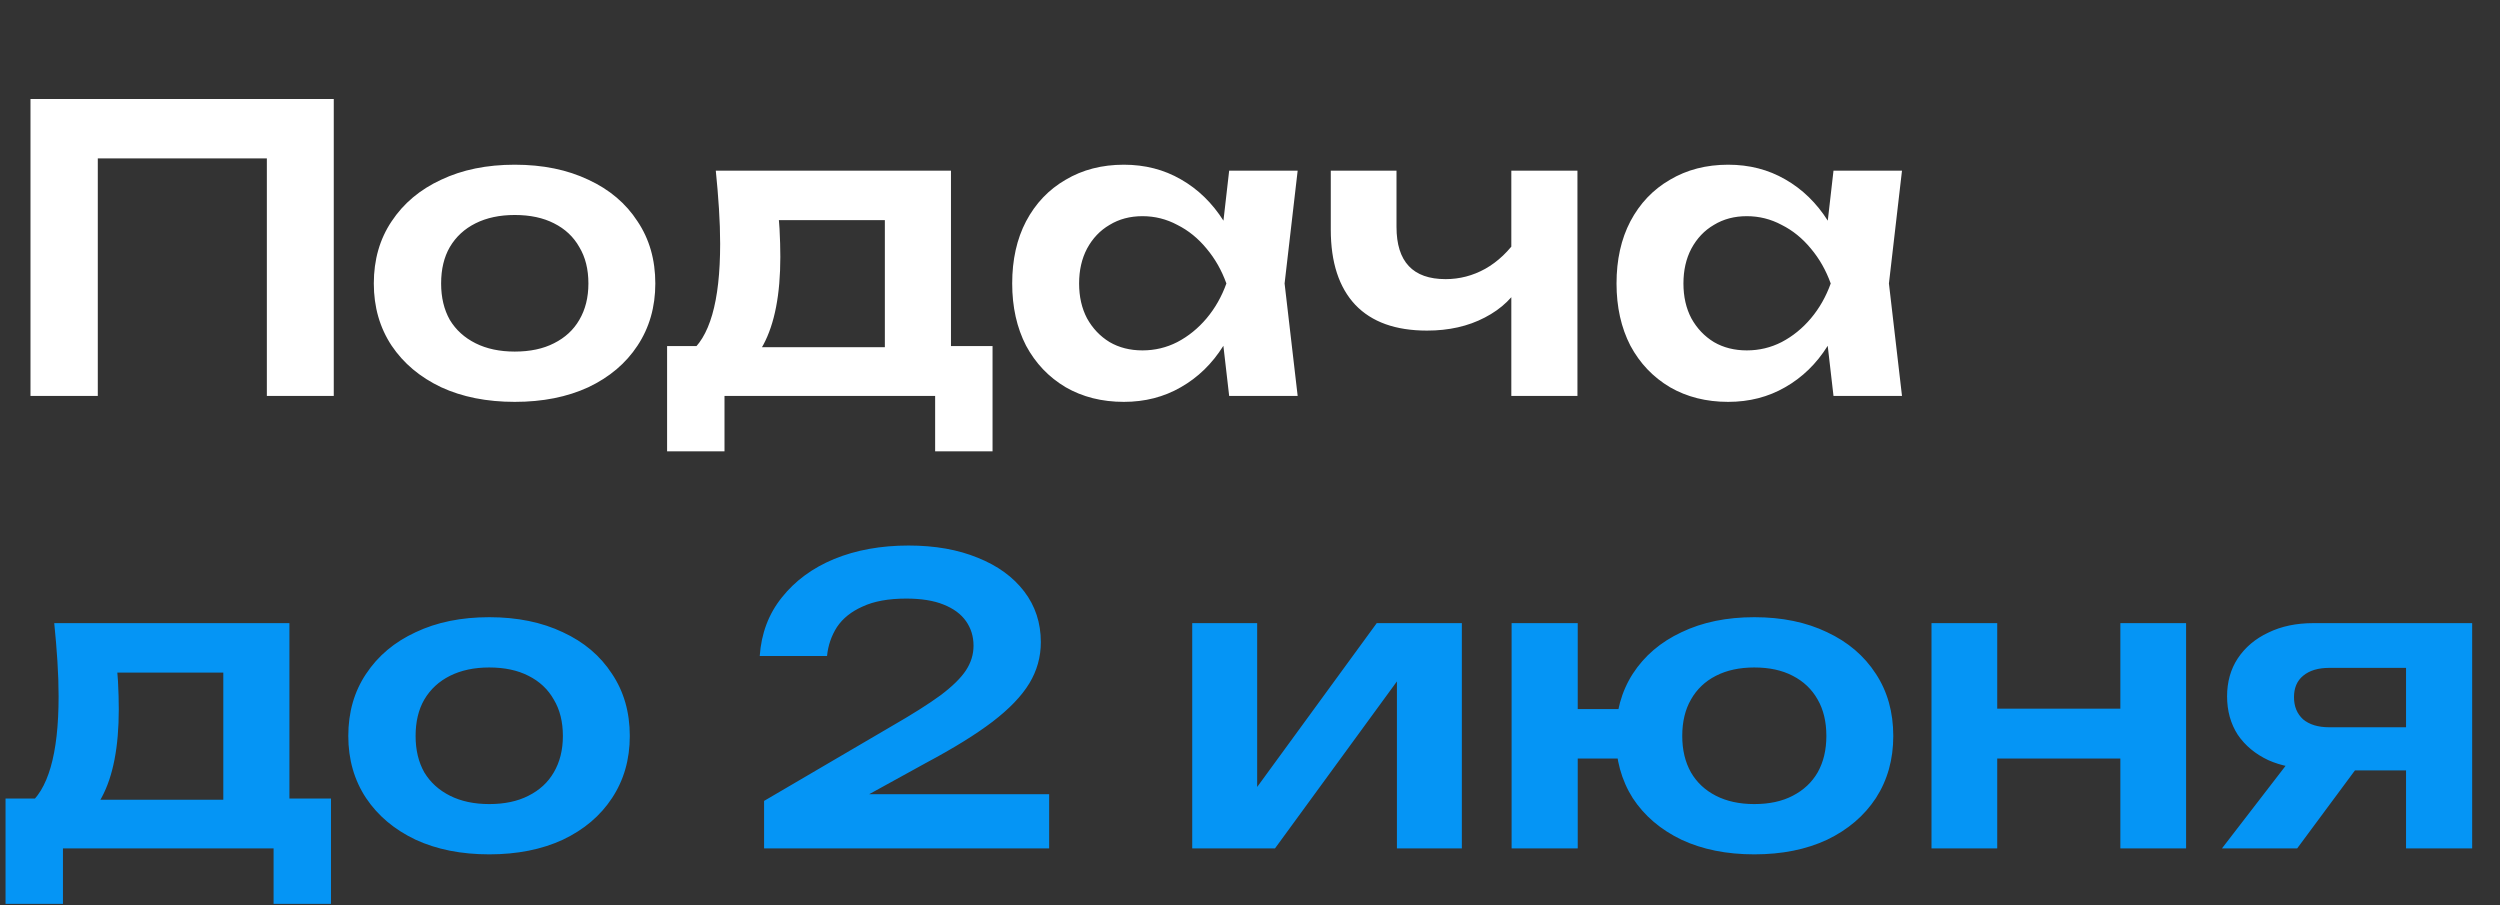
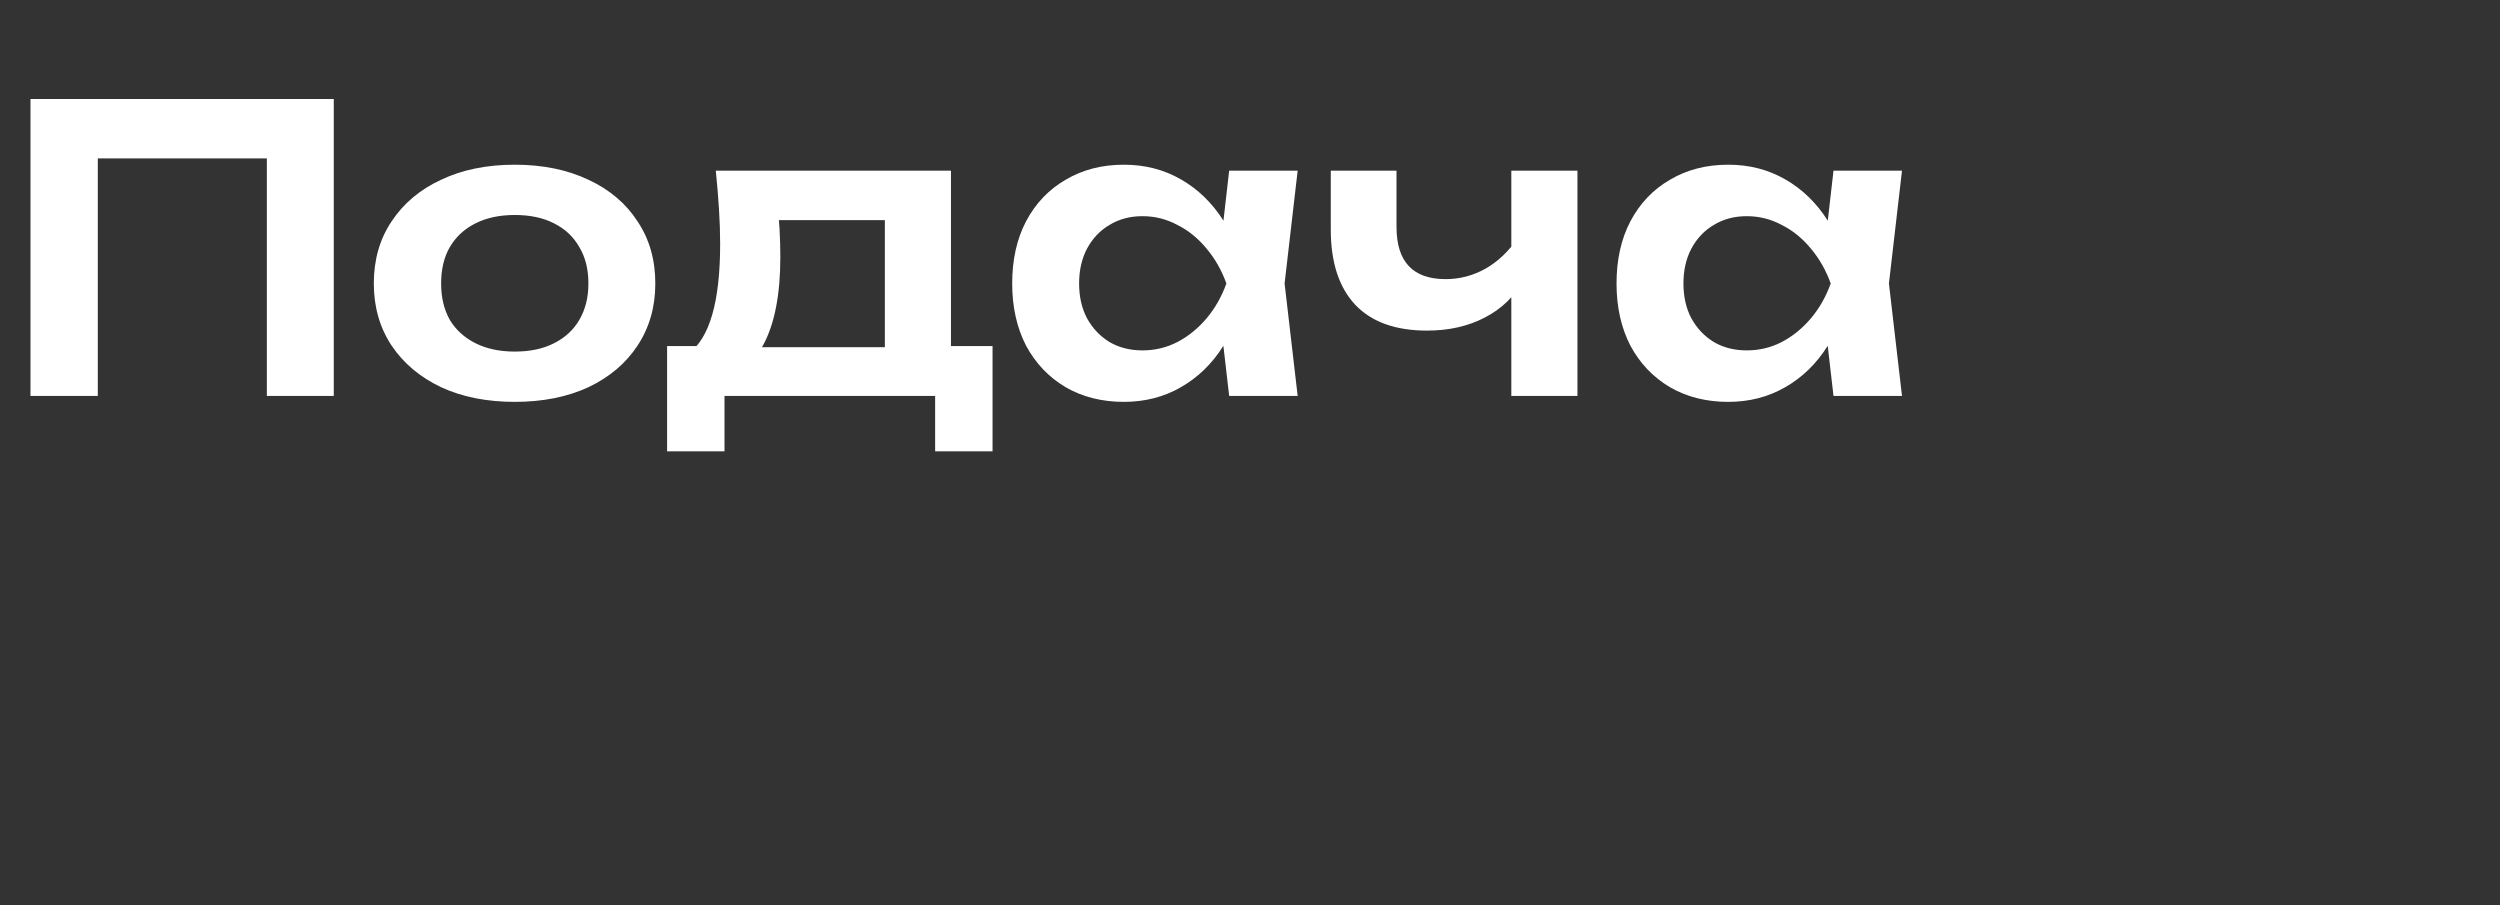
<svg xmlns="http://www.w3.org/2000/svg" width="221" height="80" viewBox="0 0 221 80" fill="none">
  <rect x="0" y="0" width="221" height="80" fill="#333333" stroke="none" />
  <path d="M29.505 8.75V35H23.59V11.305L26.285 14H5.95L8.645 11.305V35H2.695V8.75H29.505ZM45.505 35.525C43.031 35.525 40.861 35.093 38.995 34.23C37.128 33.343 35.67 32.118 34.62 30.555C33.57 28.968 33.045 27.137 33.045 25.06C33.045 22.96 33.57 21.128 34.62 19.565C35.67 17.978 37.128 16.753 38.995 15.89C40.861 15.003 43.031 14.56 45.505 14.56C47.978 14.56 50.148 15.003 52.015 15.89C53.881 16.753 55.328 17.978 56.355 19.565C57.405 21.128 57.93 22.96 57.93 25.06C57.93 27.137 57.405 28.968 56.355 30.555C55.328 32.118 53.881 33.343 52.015 34.23C50.148 35.093 47.978 35.525 45.505 35.525ZM45.505 31.08C46.858 31.08 48.013 30.835 48.97 30.345C49.95 29.855 50.696 29.167 51.21 28.28C51.746 27.37 52.015 26.297 52.015 25.06C52.015 23.8 51.746 22.727 51.21 21.84C50.696 20.93 49.95 20.23 48.97 19.74C48.013 19.25 46.858 19.005 45.505 19.005C44.175 19.005 43.02 19.25 42.04 19.74C41.06 20.23 40.301 20.93 39.765 21.84C39.251 22.727 38.995 23.8 38.995 25.06C38.995 26.297 39.251 27.37 39.765 28.28C40.301 29.167 41.06 29.855 42.04 30.345C43.02 30.835 44.175 31.08 45.505 31.08ZM87.741 30.59V39.9H82.666V35H64.046V39.9H58.971V30.59H64.536L65.831 30.695H80.321L81.476 30.59H87.741ZM63.276 15.085H84.066V33.67H78.221V16.765L80.916 19.46H66.181L68.526 17.36C68.736 18.363 68.865 19.32 68.911 20.23C68.958 21.117 68.981 21.945 68.981 22.715C68.981 26.028 68.48 28.618 67.476 30.485C66.473 32.328 65.061 33.25 63.241 33.25L60.861 31.255C62.728 29.902 63.661 26.67 63.661 21.56C63.661 20.557 63.626 19.518 63.556 18.445C63.486 17.348 63.393 16.228 63.276 15.085ZM108.658 35L107.818 27.72L108.763 25.06L107.818 22.435L108.658 15.085H114.713L113.558 25.06L114.713 35H108.658ZM110.198 25.06C109.824 27.16 109.136 29.003 108.133 30.59C107.153 32.153 105.904 33.367 104.388 34.23C102.894 35.093 101.214 35.525 99.348 35.525C97.411 35.525 95.696 35.093 94.203 34.23C92.709 33.343 91.543 32.118 90.703 30.555C89.886 28.968 89.478 27.137 89.478 25.06C89.478 22.96 89.886 21.128 90.703 19.565C91.543 17.978 92.709 16.753 94.203 15.89C95.696 15.003 97.411 14.56 99.348 14.56C101.214 14.56 102.894 14.992 104.388 15.855C105.904 16.718 107.164 17.943 108.168 19.53C109.171 21.093 109.848 22.937 110.198 25.06ZM95.393 25.06C95.393 26.227 95.626 27.253 96.093 28.14C96.583 29.027 97.248 29.727 98.088 30.24C98.928 30.73 99.896 30.975 100.993 30.975C102.089 30.975 103.116 30.73 104.073 30.24C105.053 29.727 105.916 29.027 106.663 28.14C107.409 27.253 107.993 26.227 108.413 25.06C107.993 23.893 107.409 22.867 106.663 21.98C105.916 21.07 105.053 20.37 104.073 19.88C103.116 19.367 102.089 19.11 100.993 19.11C99.896 19.11 98.928 19.367 98.088 19.88C97.248 20.37 96.583 21.07 96.093 21.98C95.626 22.867 95.393 23.893 95.393 25.06ZM126.146 29.225C123.369 29.225 121.258 28.467 119.811 26.95C118.364 25.41 117.641 23.193 117.641 20.3V15.085H123.451V20.055C123.451 23.135 124.898 24.675 127.791 24.675C129.028 24.675 130.194 24.372 131.291 23.765C132.411 23.135 133.391 22.202 134.231 20.965L134.581 24.85C133.858 26.227 132.749 27.3 131.256 28.07C129.786 28.84 128.083 29.225 126.146 29.225ZM133.601 35V15.085H139.446V35H133.601ZM162.081 35L161.241 27.72L162.186 25.06L161.241 22.435L162.081 15.085H168.136L166.981 25.06L168.136 35H162.081ZM163.621 25.06C163.247 27.16 162.559 29.003 161.556 30.59C160.576 32.153 159.327 33.367 157.811 34.23C156.317 35.093 154.637 35.525 152.771 35.525C150.834 35.525 149.119 35.093 147.626 34.23C146.132 33.343 144.966 32.118 144.126 30.555C143.309 28.968 142.901 27.137 142.901 25.06C142.901 22.96 143.309 21.128 144.126 19.565C144.966 17.978 146.132 16.753 147.626 15.89C149.119 15.003 150.834 14.56 152.771 14.56C154.637 14.56 156.317 14.992 157.811 15.855C159.327 16.718 160.587 17.943 161.591 19.53C162.594 21.093 163.271 22.937 163.621 25.06ZM148.816 25.06C148.816 26.227 149.049 27.253 149.516 28.14C150.006 29.027 150.671 29.727 151.511 30.24C152.351 30.73 153.319 30.975 154.416 30.975C155.512 30.975 156.539 30.73 157.496 30.24C158.476 29.727 159.339 29.027 160.086 28.14C160.832 27.253 161.416 26.227 161.836 25.06C161.416 23.893 160.832 22.867 160.086 21.98C159.339 21.07 158.476 20.37 157.496 19.88C156.539 19.367 155.512 19.11 154.416 19.11C153.319 19.11 152.351 19.367 151.511 19.88C150.671 20.37 150.006 21.07 149.516 21.98C149.049 22.867 148.816 23.893 148.816 25.06Z" fill="white" />
-   <path d="M29.26 70.59V79.9H24.185V75H5.565V79.9H0.49V70.59H6.055L7.35 70.695H21.84L22.995 70.59H29.26ZM4.795 55.085H25.585V73.67H19.74V56.765L22.435 59.46H7.7L10.045 57.36C10.255 58.363 10.383 59.32 10.43 60.23C10.477 61.117 10.5 61.945 10.5 62.715C10.5 66.028 9.998 68.618 8.995 70.485C7.992 72.328 6.58 73.25 4.76 73.25L2.38 71.255C4.247 69.902 5.18 66.67 5.18 61.56C5.18 60.557 5.145 59.518 5.075 58.445C5.005 57.348 4.912 56.228 4.795 55.085ZM43.249 75.525C40.776 75.525 38.605 75.093 36.739 74.23C34.872 73.343 33.414 72.118 32.364 70.555C31.314 68.968 30.789 67.137 30.789 65.06C30.789 62.96 31.314 61.128 32.364 59.565C33.414 57.978 34.872 56.753 36.739 55.89C38.605 55.003 40.776 54.56 43.249 54.56C45.722 54.56 47.892 55.003 49.759 55.89C51.626 56.753 53.072 57.978 54.099 59.565C55.149 61.128 55.674 62.96 55.674 65.06C55.674 67.137 55.149 68.968 54.099 70.555C53.072 72.118 51.626 73.343 49.759 74.23C47.892 75.093 45.722 75.525 43.249 75.525ZM43.249 71.08C44.602 71.08 45.757 70.835 46.714 70.345C47.694 69.855 48.441 69.167 48.954 68.28C49.49 67.37 49.759 66.297 49.759 65.06C49.759 63.8 49.49 62.727 48.954 61.84C48.441 60.93 47.694 60.23 46.714 59.74C45.757 59.25 44.602 59.005 43.249 59.005C41.919 59.005 40.764 59.25 39.784 59.74C38.804 60.23 38.045 60.93 37.509 61.84C36.995 62.727 36.739 63.8 36.739 65.06C36.739 66.297 36.995 67.37 37.509 68.28C38.045 69.167 38.804 69.855 39.784 70.345C40.764 70.835 41.919 71.08 43.249 71.08ZM67.16 57.99C67.3 55.983 67.953 54.257 69.12 52.81C70.287 51.34 71.827 50.208 73.74 49.415C75.677 48.622 77.87 48.225 80.32 48.225C82.653 48.225 84.695 48.587 86.445 49.31C88.195 50.01 89.56 51.002 90.54 52.285C91.52 53.568 92.01 55.062 92.01 56.765C92.01 58.072 91.672 59.285 90.995 60.405C90.318 61.525 89.233 62.657 87.74 63.8C86.27 64.92 84.31 66.133 81.86 67.44L73.915 71.815L73.46 70.205H92.745V75H67.545V70.8L78.78 64.22C80.647 63.147 82.105 62.225 83.155 61.455C84.205 60.662 84.952 59.927 85.395 59.25C85.838 58.573 86.06 57.85 86.06 57.08C86.06 56.263 85.838 55.54 85.395 54.91C84.952 54.28 84.287 53.79 83.4 53.44C82.537 53.09 81.44 52.915 80.11 52.915C78.547 52.915 77.263 53.148 76.26 53.615C75.257 54.058 74.498 54.665 73.985 55.435C73.495 56.205 73.203 57.057 73.11 57.99H67.16ZM105.393 75V55.085H111.133V71.92L109.698 71.535L121.703 55.085H129.228V75H123.488V57.85L124.923 58.27L112.708 75H105.393ZM155.081 75.525C152.631 75.525 150.484 75.093 148.641 74.23C146.798 73.343 145.363 72.118 144.336 70.555C143.333 68.968 142.831 67.137 142.831 65.06C142.831 62.96 143.333 61.128 144.336 59.565C145.363 57.978 146.798 56.753 148.641 55.89C150.484 55.003 152.631 54.56 155.081 54.56C157.531 54.56 159.678 55.003 161.521 55.89C163.364 56.753 164.799 57.978 165.826 59.565C166.853 61.128 167.366 62.96 167.366 65.06C167.366 67.137 166.853 68.968 165.826 70.555C164.799 72.118 163.364 73.343 161.521 74.23C159.678 75.093 157.531 75.525 155.081 75.525ZM133.626 75V55.085H139.471V75H133.626ZM136.916 67.055V62.68H146.541V67.055H136.916ZM155.081 71.08C156.411 71.08 157.543 70.835 158.476 70.345C159.433 69.855 160.168 69.167 160.681 68.28C161.194 67.37 161.451 66.297 161.451 65.06C161.451 63.8 161.194 62.727 160.681 61.84C160.168 60.93 159.433 60.23 158.476 59.74C157.543 59.25 156.411 59.005 155.081 59.005C153.774 59.005 152.643 59.25 151.686 59.74C150.729 60.23 149.994 60.93 149.481 61.84C148.968 62.727 148.711 63.8 148.711 65.06C148.711 66.297 148.968 67.37 149.481 68.28C149.994 69.167 150.729 69.855 151.686 70.345C152.643 70.835 153.774 71.08 155.081 71.08ZM170.745 55.085H176.555V75H170.745V55.085ZM187.44 55.085H193.25V75H187.44V55.085ZM174.07 62.645H189.715V67.055H174.07V62.645ZM214.374 64.29V68.105H204.574L204.504 67.965C202.988 67.965 201.658 67.708 200.514 67.195C199.371 66.658 198.473 65.912 197.819 64.955C197.189 63.975 196.874 62.843 196.874 61.56C196.874 60.277 197.189 59.157 197.819 58.2C198.473 57.22 199.371 56.462 200.514 55.925C201.658 55.365 202.988 55.085 204.504 55.085H218.539V75H212.694V56.625L214.444 59.04H205.904C204.924 59.04 204.154 59.273 203.594 59.74C203.058 60.183 202.789 60.813 202.789 61.63C202.789 62.447 203.058 63.1 203.594 63.59C204.154 64.057 204.924 64.29 205.904 64.29H214.374ZM209.964 65.69L203.069 75H196.419L203.594 65.69H209.964Z" fill="#0595F5" />
</svg>